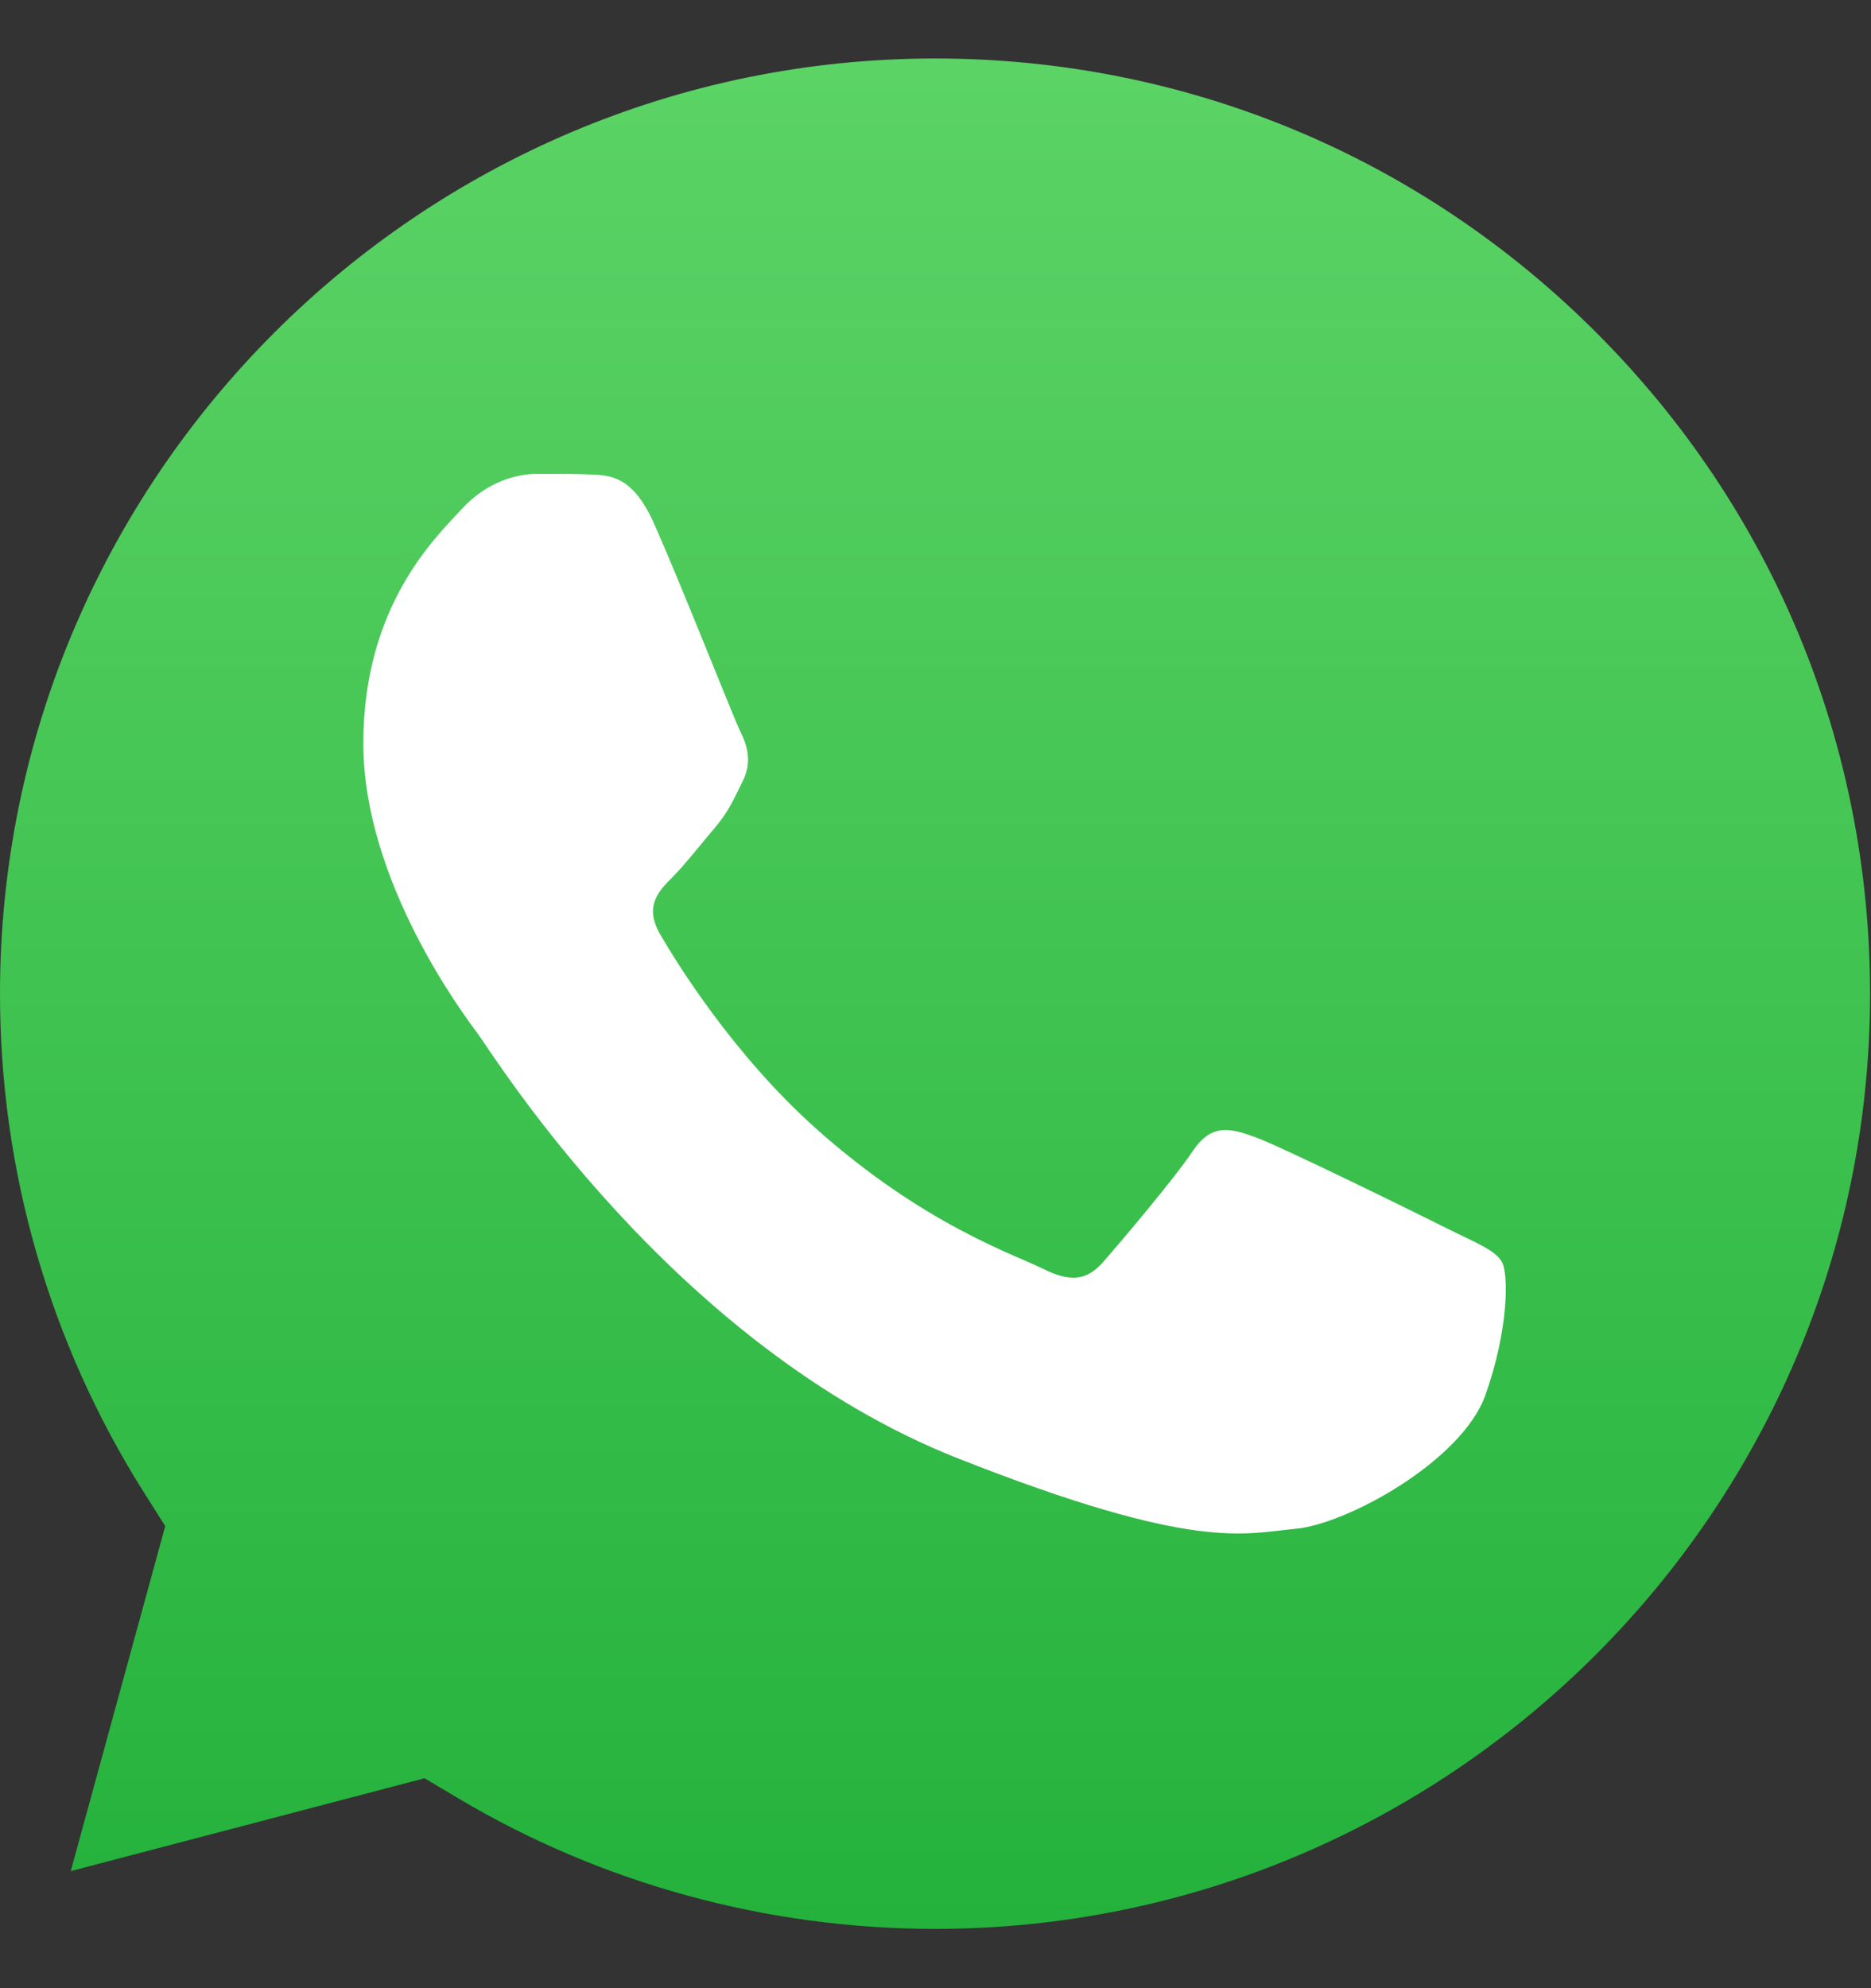
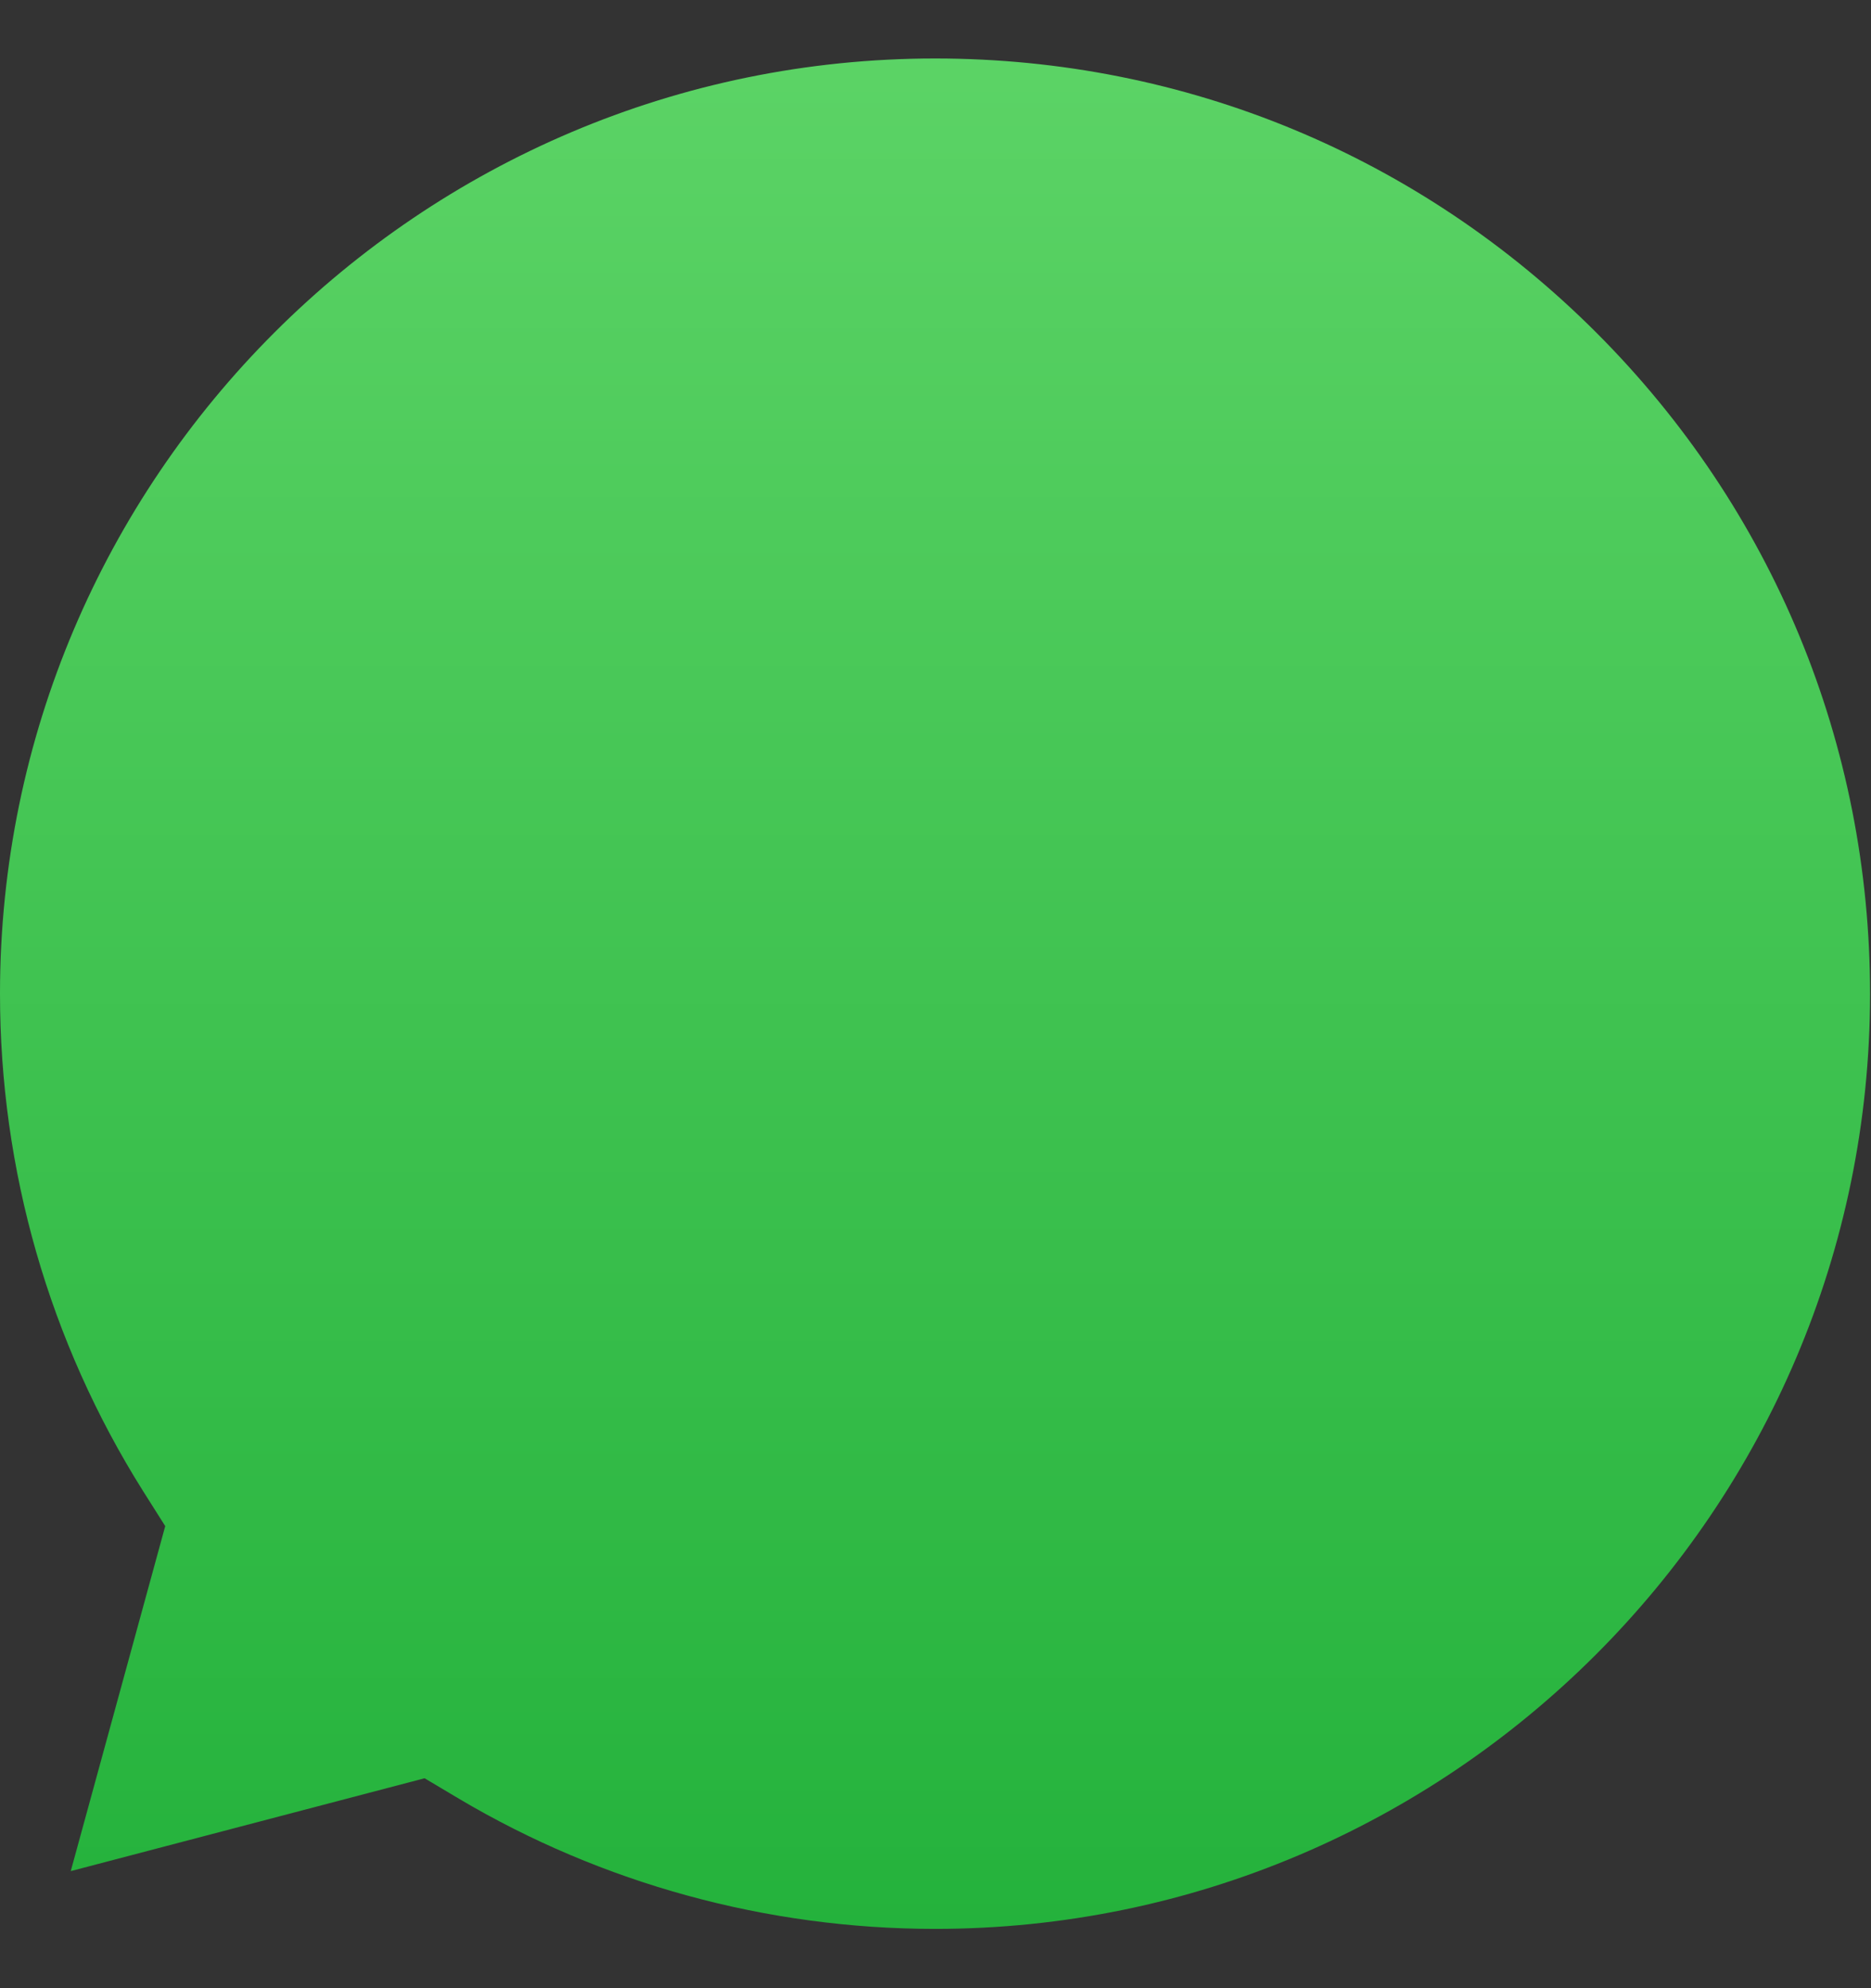
<svg xmlns="http://www.w3.org/2000/svg" width="16" height="17" viewBox="0 0 16 17" fill="none">
  <rect x="0" y="0" width="16" height="17" fill="#333333" stroke="none" />
  <path fill-rule="evenodd" clip-rule="evenodd" d="M1.413 13.049L1.413 13.049V13.049L1.413 13.049ZM1.222 12.747L1.413 13.049L0.605 15.999L3.631 15.205L3.923 15.379C5.15 16.107 6.558 16.492 7.993 16.493H7.996C12.403 16.493 15.99 12.907 15.992 8.5C15.992 6.364 15.161 4.355 13.652 2.845C12.142 1.334 10.135 0.501 7.999 0.5C3.588 0.5 0.002 4.086 6.44867e-07 8.493C-0.001 10.004 0.422 11.474 1.222 12.747Z" fill="url(#paint0_linear_10346_149946)" />
-   <path d="M5.591 4.472C5.411 4.072 5.222 4.064 5.05 4.057C4.91 4.051 4.75 4.052 4.59 4.052C4.429 4.052 4.169 4.112 3.949 4.352C3.728 4.593 3.107 5.174 3.107 6.357C3.107 7.539 3.969 8.682 4.089 8.843C4.209 9.003 5.752 11.508 8.195 12.471C10.225 13.272 10.639 13.112 11.079 13.072C11.52 13.032 12.502 12.491 12.702 11.93C12.902 11.368 12.902 10.887 12.842 10.787C12.782 10.687 12.622 10.627 12.381 10.507C12.141 10.386 10.959 9.805 10.739 9.725C10.518 9.644 10.358 9.604 10.198 9.845C10.037 10.085 9.577 10.627 9.437 10.787C9.297 10.948 9.156 10.968 8.916 10.847C8.676 10.727 7.902 10.473 6.983 9.654C6.269 9.017 5.786 8.231 5.646 7.99C5.506 7.75 5.631 7.619 5.751 7.5C5.859 7.392 5.992 7.219 6.112 7.079C6.232 6.938 6.272 6.838 6.352 6.678C6.432 6.517 6.392 6.377 6.332 6.257C6.272 6.136 5.805 4.948 5.591 4.473" fill="white" />
  <defs>
    <linearGradient id="paint0_linear_10346_149946" x1="7.955" y1="17.948" x2="7.955" y2="-0.788" gradientUnits="userSpaceOnUse">
      <stop stop-color="#1FAF38" />
      <stop offset="1" stop-color="#60D669" />
    </linearGradient>
  </defs>
</svg>